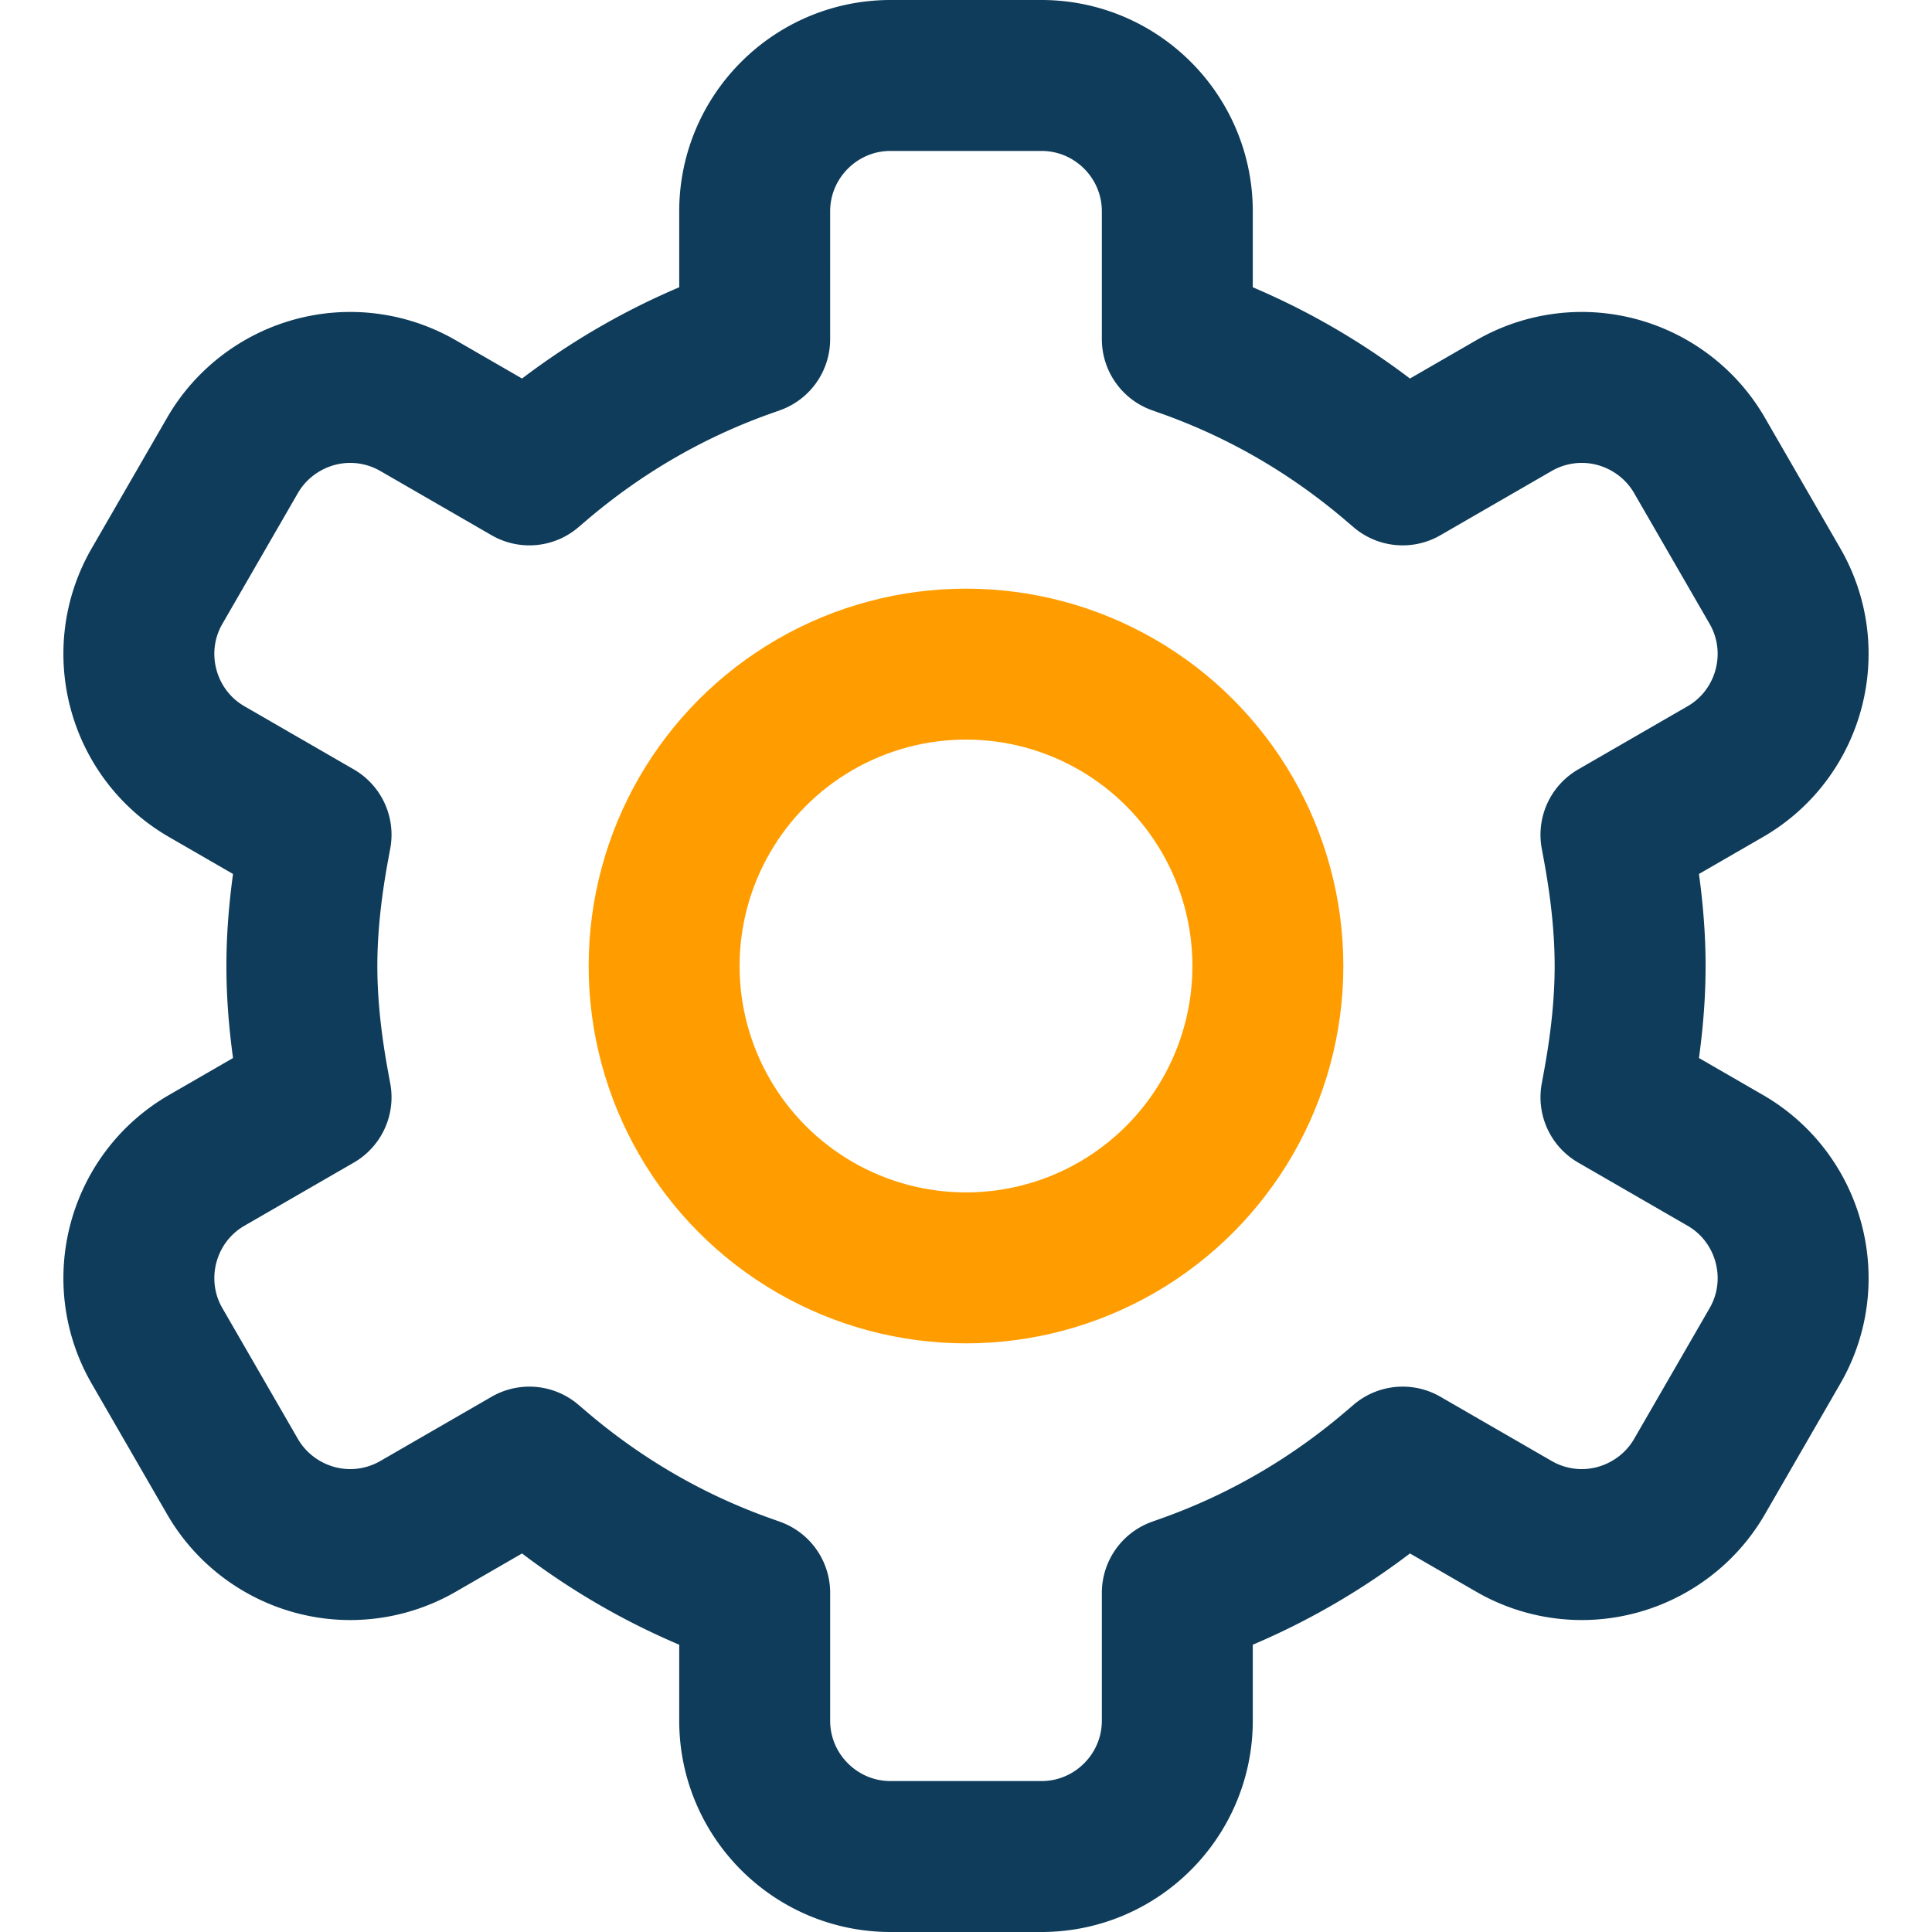
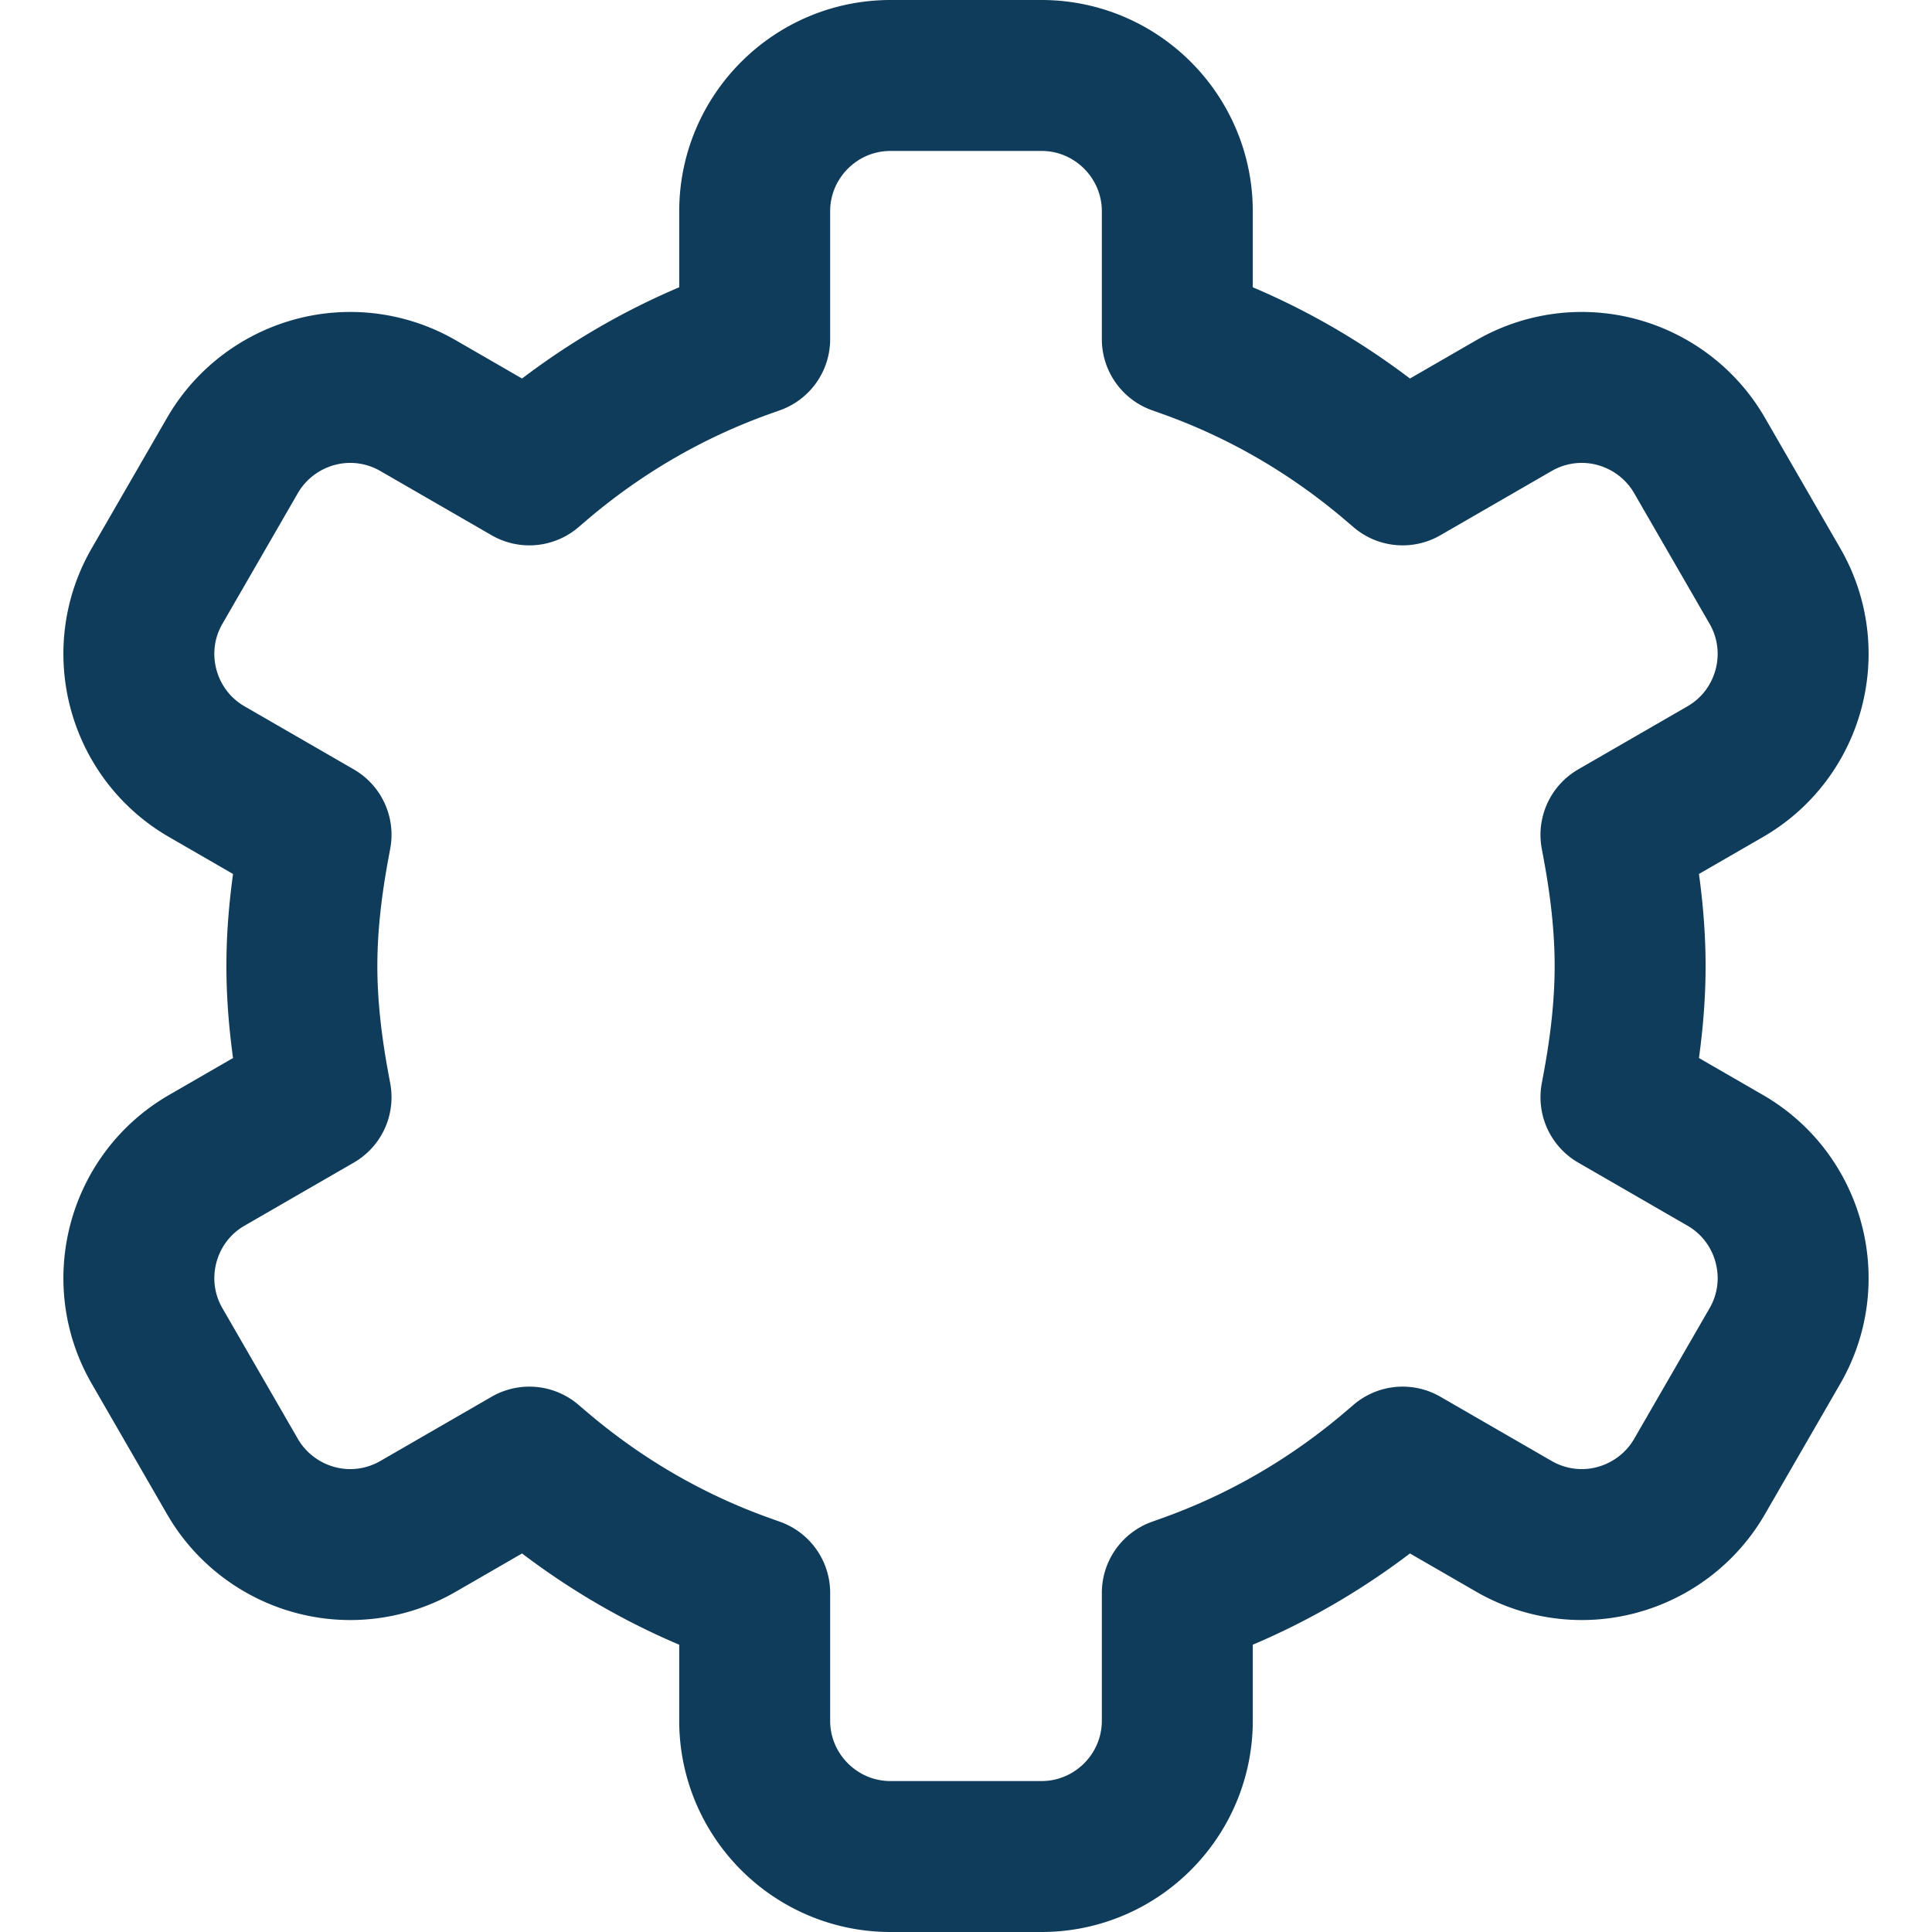
<svg xmlns="http://www.w3.org/2000/svg" version="1.1" width="512" height="512" x="0" y="0" viewBox="0 0 512 512" style="enable-background:new 0 0 512 512" xml:space="preserve" class="">
  <g>
    <path d="m121.617 391.319-20-34.641c-9.924-17.189-4.013-39.25 13.178-49.177l5.713-3.298c13.252-7.651 21.027-22.191 19.898-37.451-.253-3.425-.406-7.02-.406-10.752 0-3.733.153-7.33.406-10.758 1.129-15.259-6.648-29.797-19.899-37.447l-5.713-3.298c-17.19-9.925-23.102-31.985-13.178-49.177l20-34.641a35.67 35.67 0 0 1 3.458-4.933l-14.28-8.244a35.987 35.987 0 0 0-17.961-4.829c-12.841 0-24.803 6.9-31.217 18.006l-20 34.641c-9.924 17.192-4.013 39.253 13.178 49.177l28.961 16.721-.514 2.779C81.061 235.781 80 246.25 80 256c0 9.749 1.061 20.216 3.242 32.001l.514 2.779-28.961 16.72c-17.19 9.927-23.102 31.988-13.178 49.177l20 34.641c6.414 11.108 18.375 18.008 31.215 18.008 6.278 0 12.49-1.67 17.963-4.831l14.279-8.245a35.549 35.549 0 0 1-3.457-4.931z" style="" fill="#cee1f2" data-original="#cee1f2" opacity="0" />
    <path d="M236 492c-19.851 0-36-16.15-36-36v-33.877l-2.656-.947c-20.022-7.14-38.497-17.863-54.911-31.87l-2.149-1.834-29.488 17.026a35.983 35.983 0 0 1-17.963 4.831c-12.84 0-24.801-6.9-31.215-18.008l-20-34.641c-9.924-17.189-4.013-39.25 13.178-49.177l28.961-16.72-.514-2.779C81.061 276.216 80 265.749 80 256c0-9.75 1.061-20.219 3.242-32.004l.514-2.779-28.961-16.721c-17.19-9.925-23.102-31.985-13.178-49.177l20-34.641c6.414-11.106 18.376-18.006 31.217-18.006 6.277 0 12.488 1.67 17.961 4.829l29.489 17.025 2.149-1.833c16.424-14.01 34.898-24.732 54.91-31.868l2.657-.948V56c0-19.85 16.149-36 36-36h40c19.851 0 36 16.15 36 36v33.877l2.656.947c20.012 7.136 38.486 17.858 54.91 31.868l2.149 1.833 29.489-17.025a35.987 35.987 0 0 1 17.961-4.829c12.841 0 24.803 6.9 31.217 18.007l20 34.641c9.924 17.192 4.013 39.252-13.178 49.177l-28.961 16.721.514 2.779C430.939 235.781 432 246.25 432 256c0 9.749-1.061 20.216-3.242 32.001l-.514 2.779 28.961 16.721c17.19 9.927 23.102 31.988 13.178 49.177l-20 34.641c-6.414 11.107-18.374 18.008-31.212 18.008h-.003a35.978 35.978 0 0 1-17.963-4.831l-29.488-17.026-2.149 1.834c-16.414 14.008-34.889 24.73-54.911 31.87l-2.657.949V456c0 19.85-16.149 36-36 36h-40z" style="stroke-width:40;stroke-linecap:round;stroke-linejoin:round;stroke-miterlimit:10;" fill="none" stroke="#0e3c5a" stroke-width="40" stroke-linecap="round" stroke-linejoin="round" stroke-miterlimit="10" data-original="#0023c4" opacity="1" class="" />
-     <circle cx="256" cy="256" r="80" style="stroke-width:40;stroke-linecap:round;stroke-linejoin:round;stroke-miterlimit:10;" fill="none" stroke="#ff9d00" stroke-width="40" stroke-linecap="round" stroke-linejoin="round" stroke-miterlimit="10" data-original="#ff5cf4" opacity="1" />
  </g>
</svg>